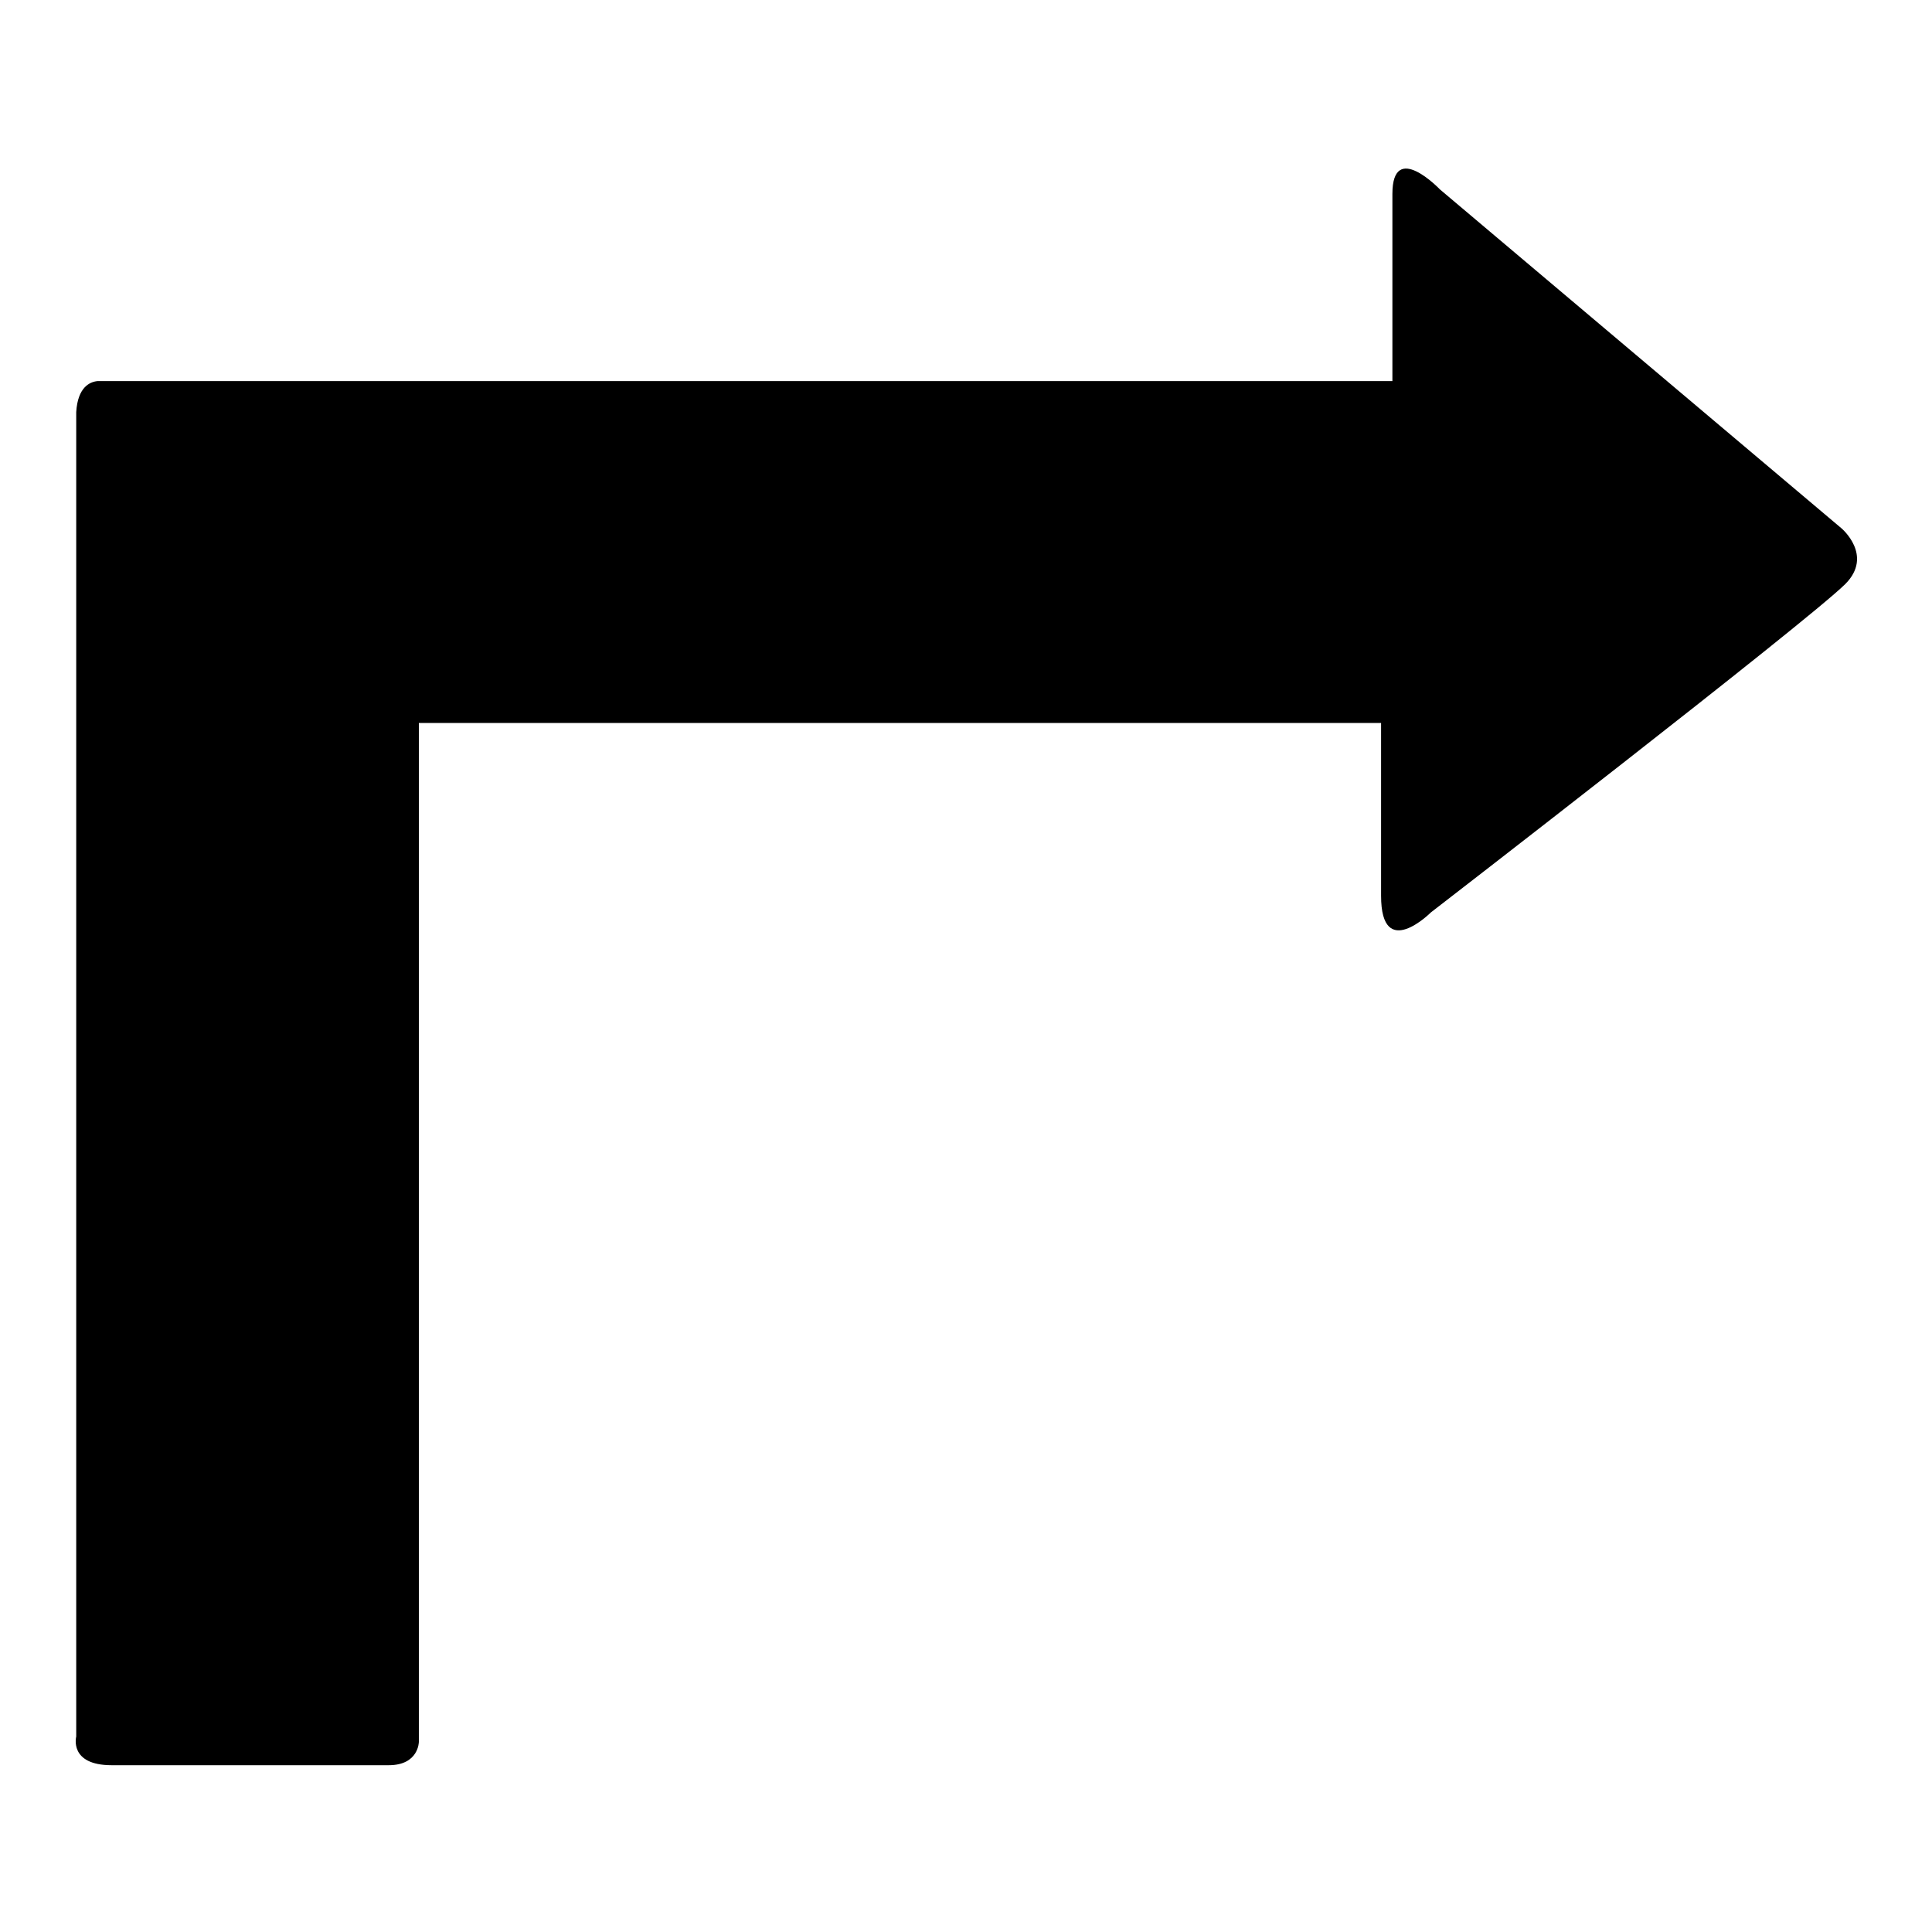
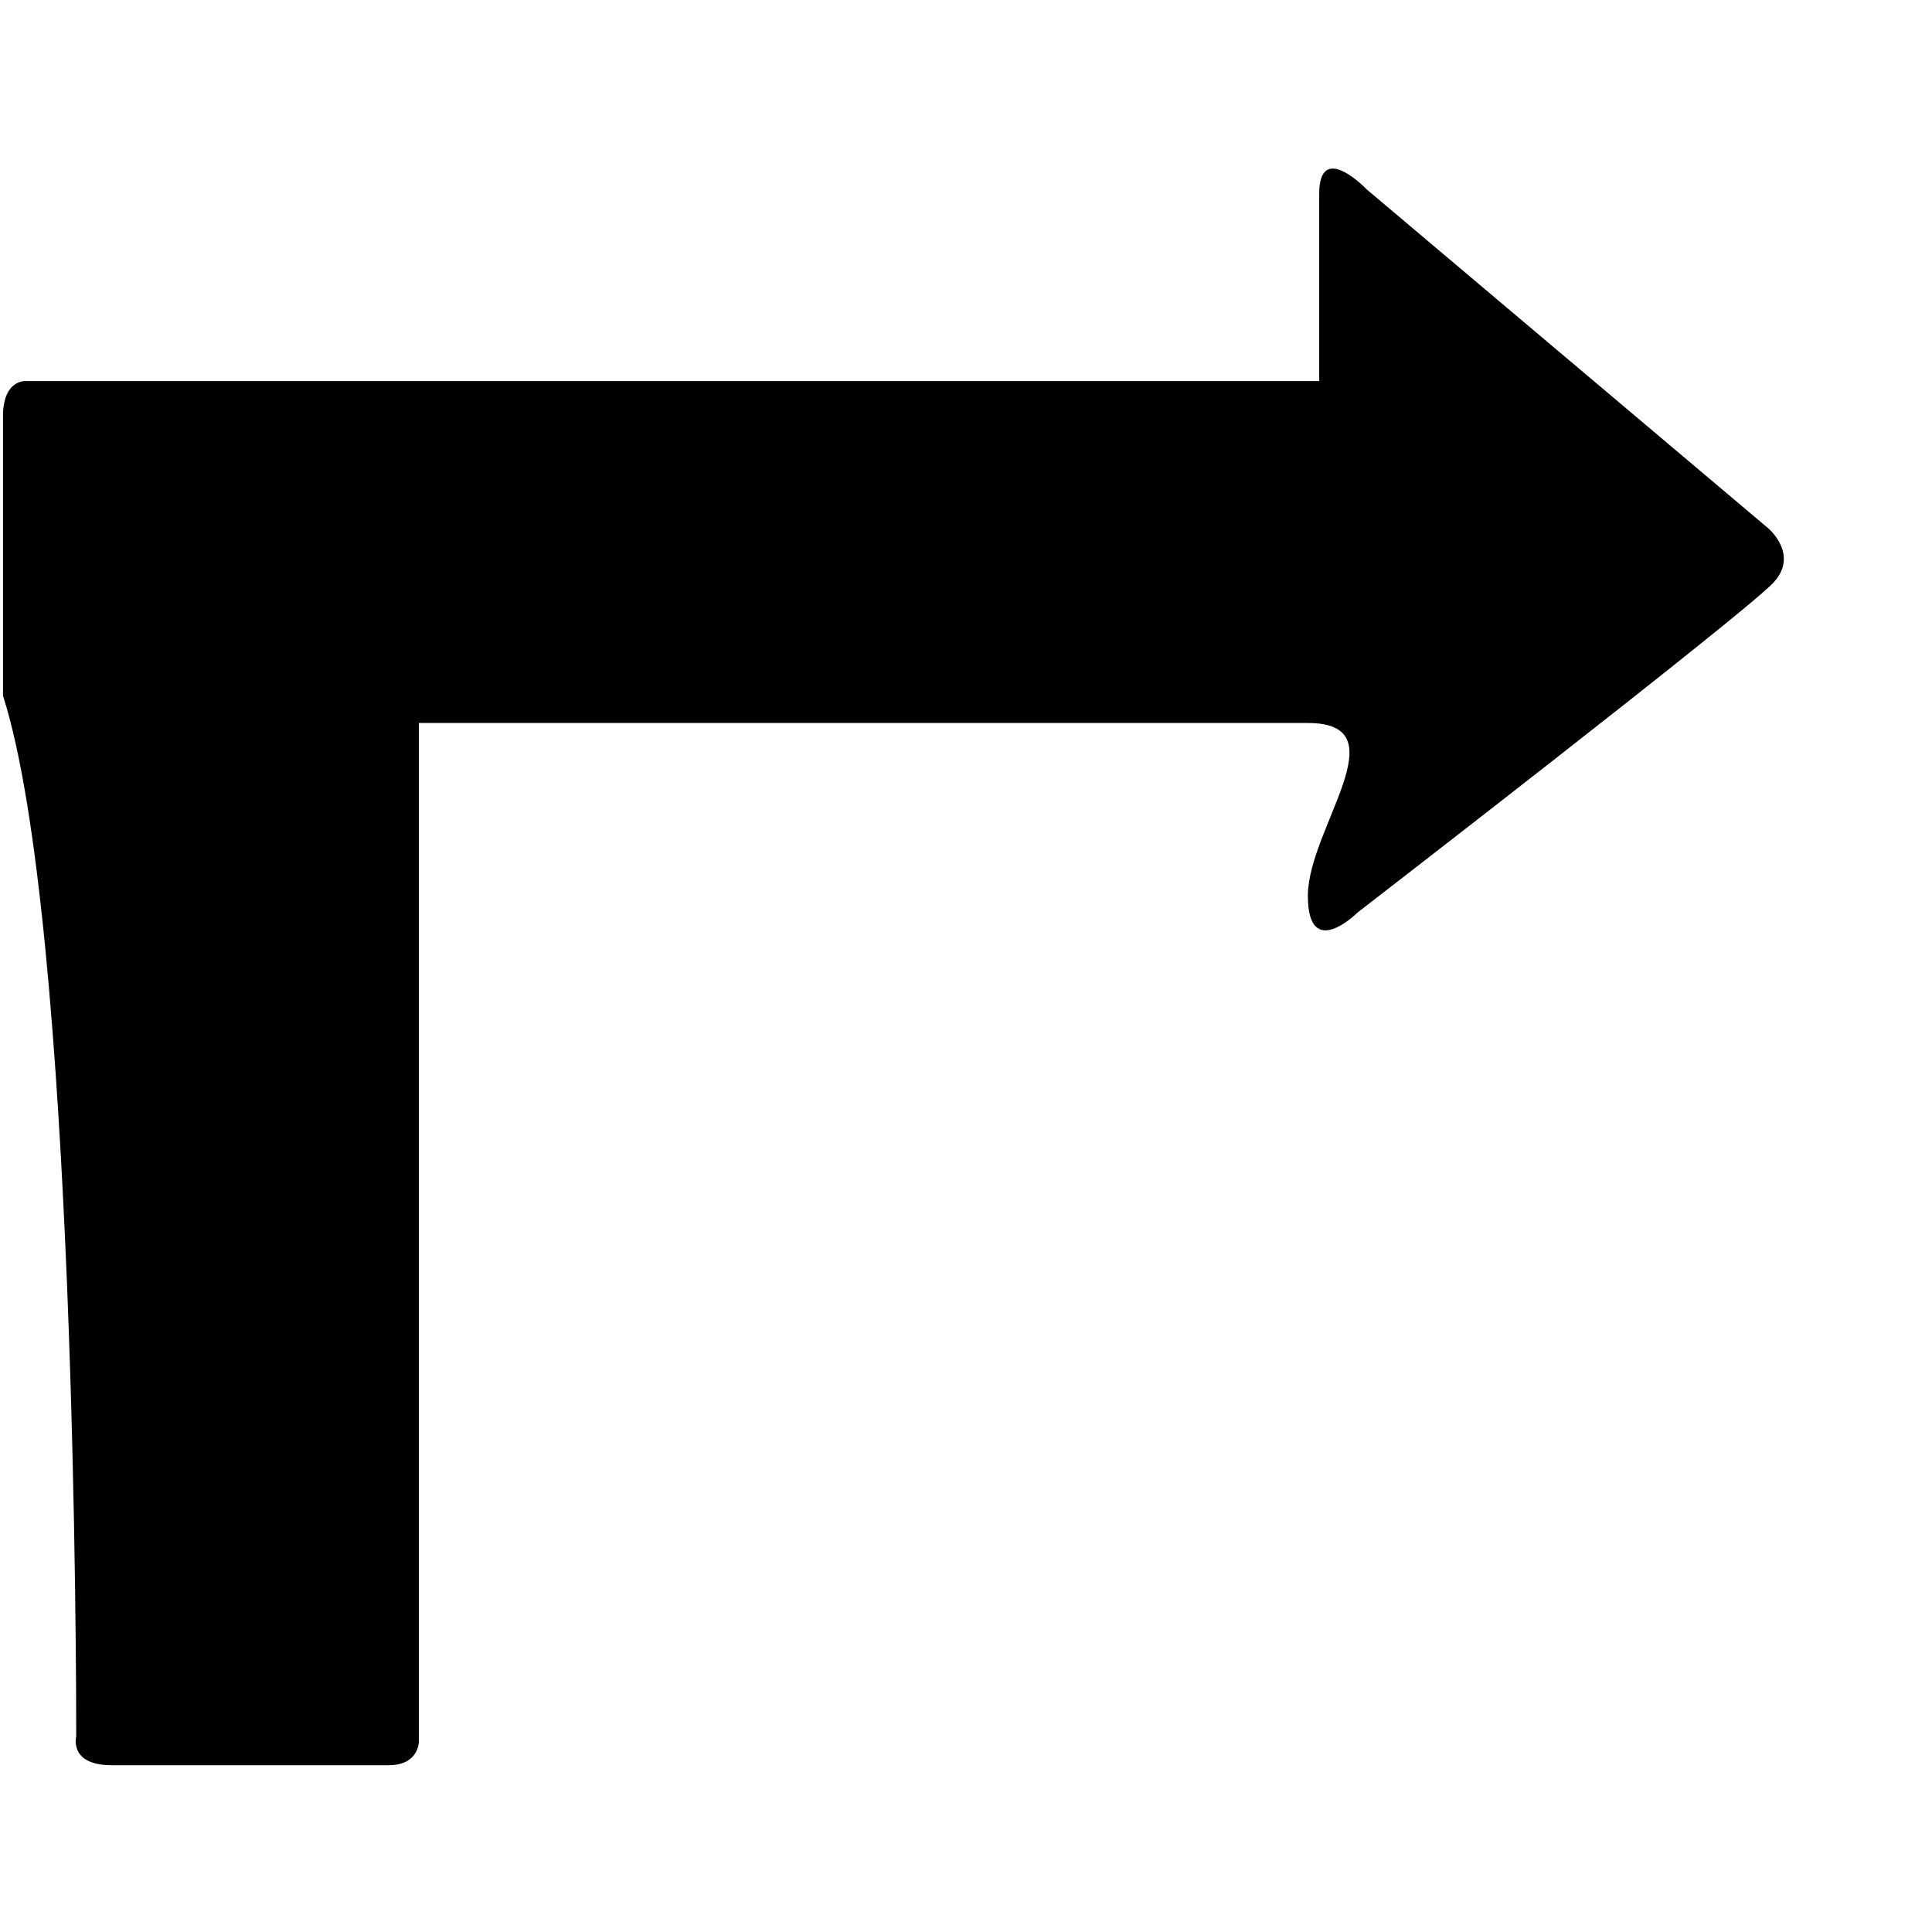
<svg xmlns="http://www.w3.org/2000/svg" version="1.1" x="0px" y="0px" viewBox="0 0 256 256" enable-background="new 0 0 256 256" xml:space="preserve">
  <g>
    <g>
      <g>
-         <path fill="#000000" d="M10.1,230.1c0,0-1,3.8,4.7,3.8c5.7,0,32.6,0,36.7,0c4,0,4-3.1,4-3.1c0-5.4,0-105.7,0-135c46,0,105.4,0,117.8,0c5.9,0,9.7,0,9.7,0s0,14,0,22.9c0,8.8,6.6,2.2,6.6,2.2s49.6-38.3,54.9-43.5c3.8-3.8-0.5-7.4-0.5-7.4l-53.2-44.9c0,0-6.3-6.6-6.3,0.6c0,7.3,0,24.8,0,24.8s-4.3,0-10.8,0c-12.8,0-72.4,0-118.2,0c0,0,0,0,0,0h-42h-0.6c-1,0.1-2.6,0.8-2.8,4.1c0,12.5,0,25.3,0,37.6C10.1,122.5,10.1,224.4,10.1,230.1z" />
+         <path fill="#000000" d="M10.1,230.1c0,0-1,3.8,4.7,3.8c5.7,0,32.6,0,36.7,0c4,0,4-3.1,4-3.1c0-5.4,0-105.7,0-135c46,0,105.4,0,117.8,0s0,14,0,22.9c0,8.8,6.6,2.2,6.6,2.2s49.6-38.3,54.9-43.5c3.8-3.8-0.5-7.4-0.5-7.4l-53.2-44.9c0,0-6.3-6.6-6.3,0.6c0,7.3,0,24.8,0,24.8s-4.3,0-10.8,0c-12.8,0-72.4,0-118.2,0c0,0,0,0,0,0h-42h-0.6c-1,0.1-2.6,0.8-2.8,4.1c0,12.5,0,25.3,0,37.6C10.1,122.5,10.1,224.4,10.1,230.1z" />
        <g />
        <g />
        <g />
        <g />
        <g />
        <g />
        <g />
        <g />
        <g />
        <g />
        <g />
        <g />
        <g />
        <g />
        <g />
      </g>
      <g />
      <g />
      <g />
      <g />
      <g />
      <g />
      <g />
      <g />
      <g />
      <g />
      <g />
      <g />
      <g />
      <g />
      <g />
    </g>
  </g>
</svg>